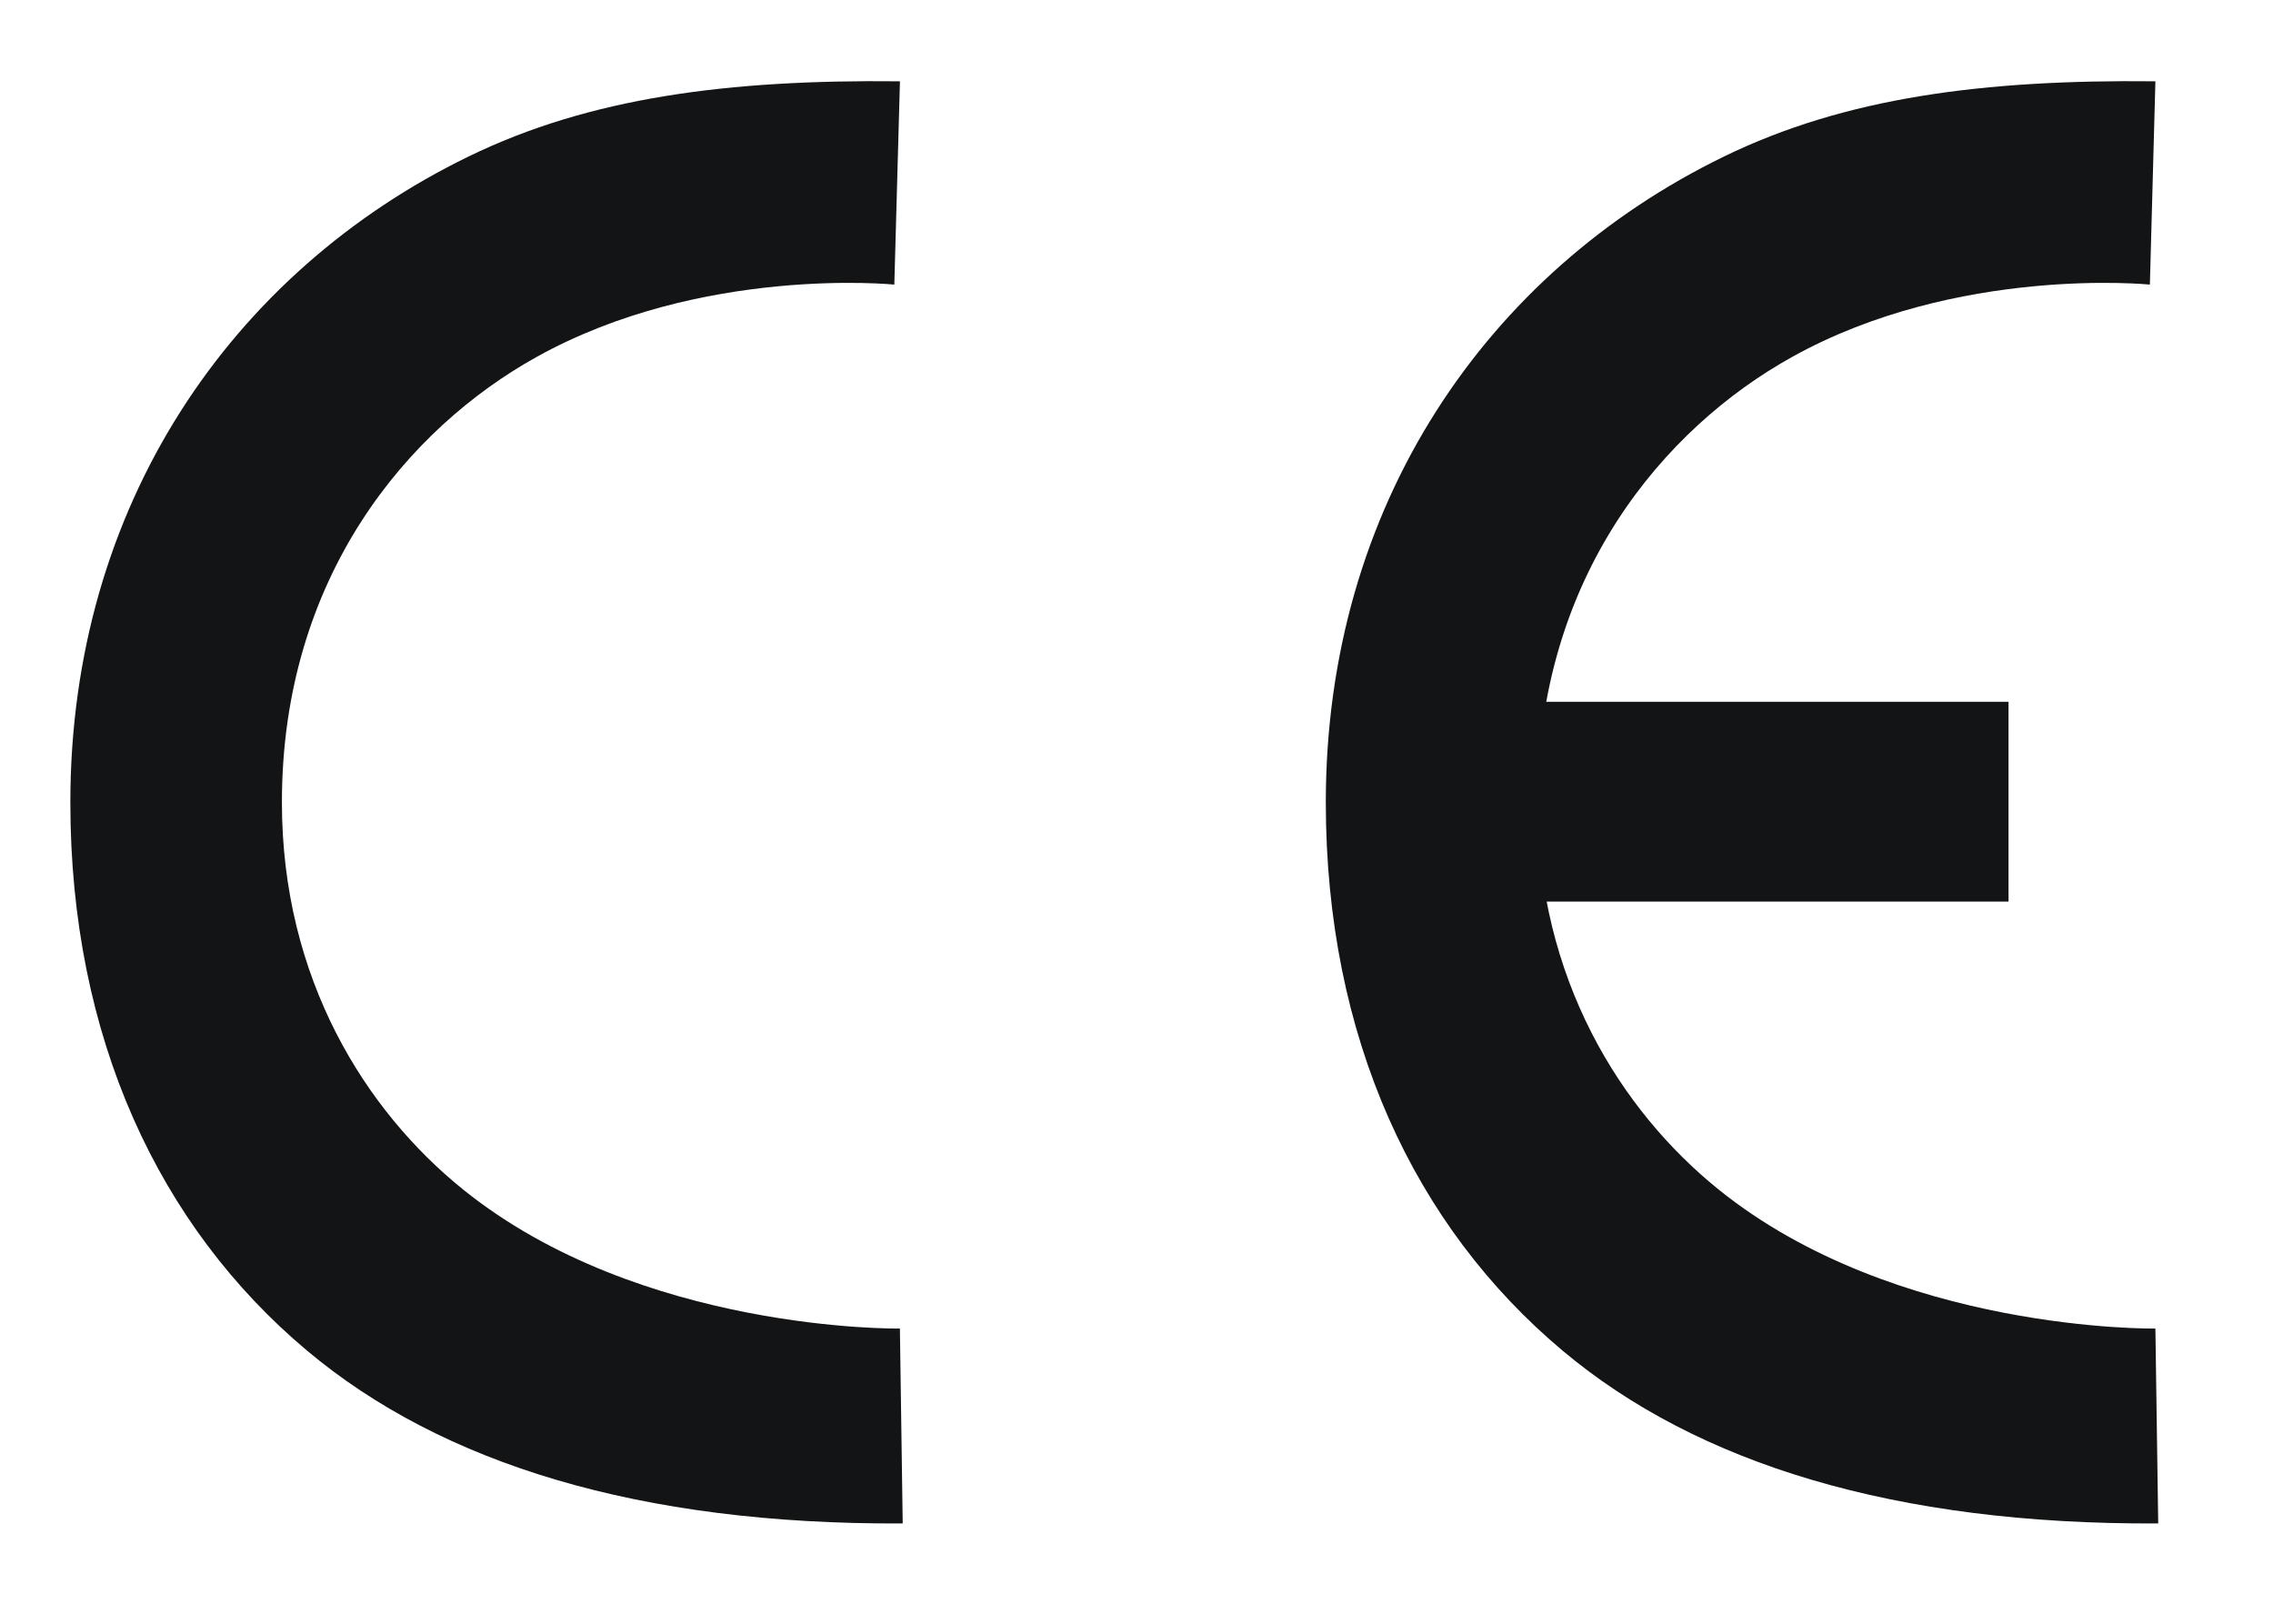
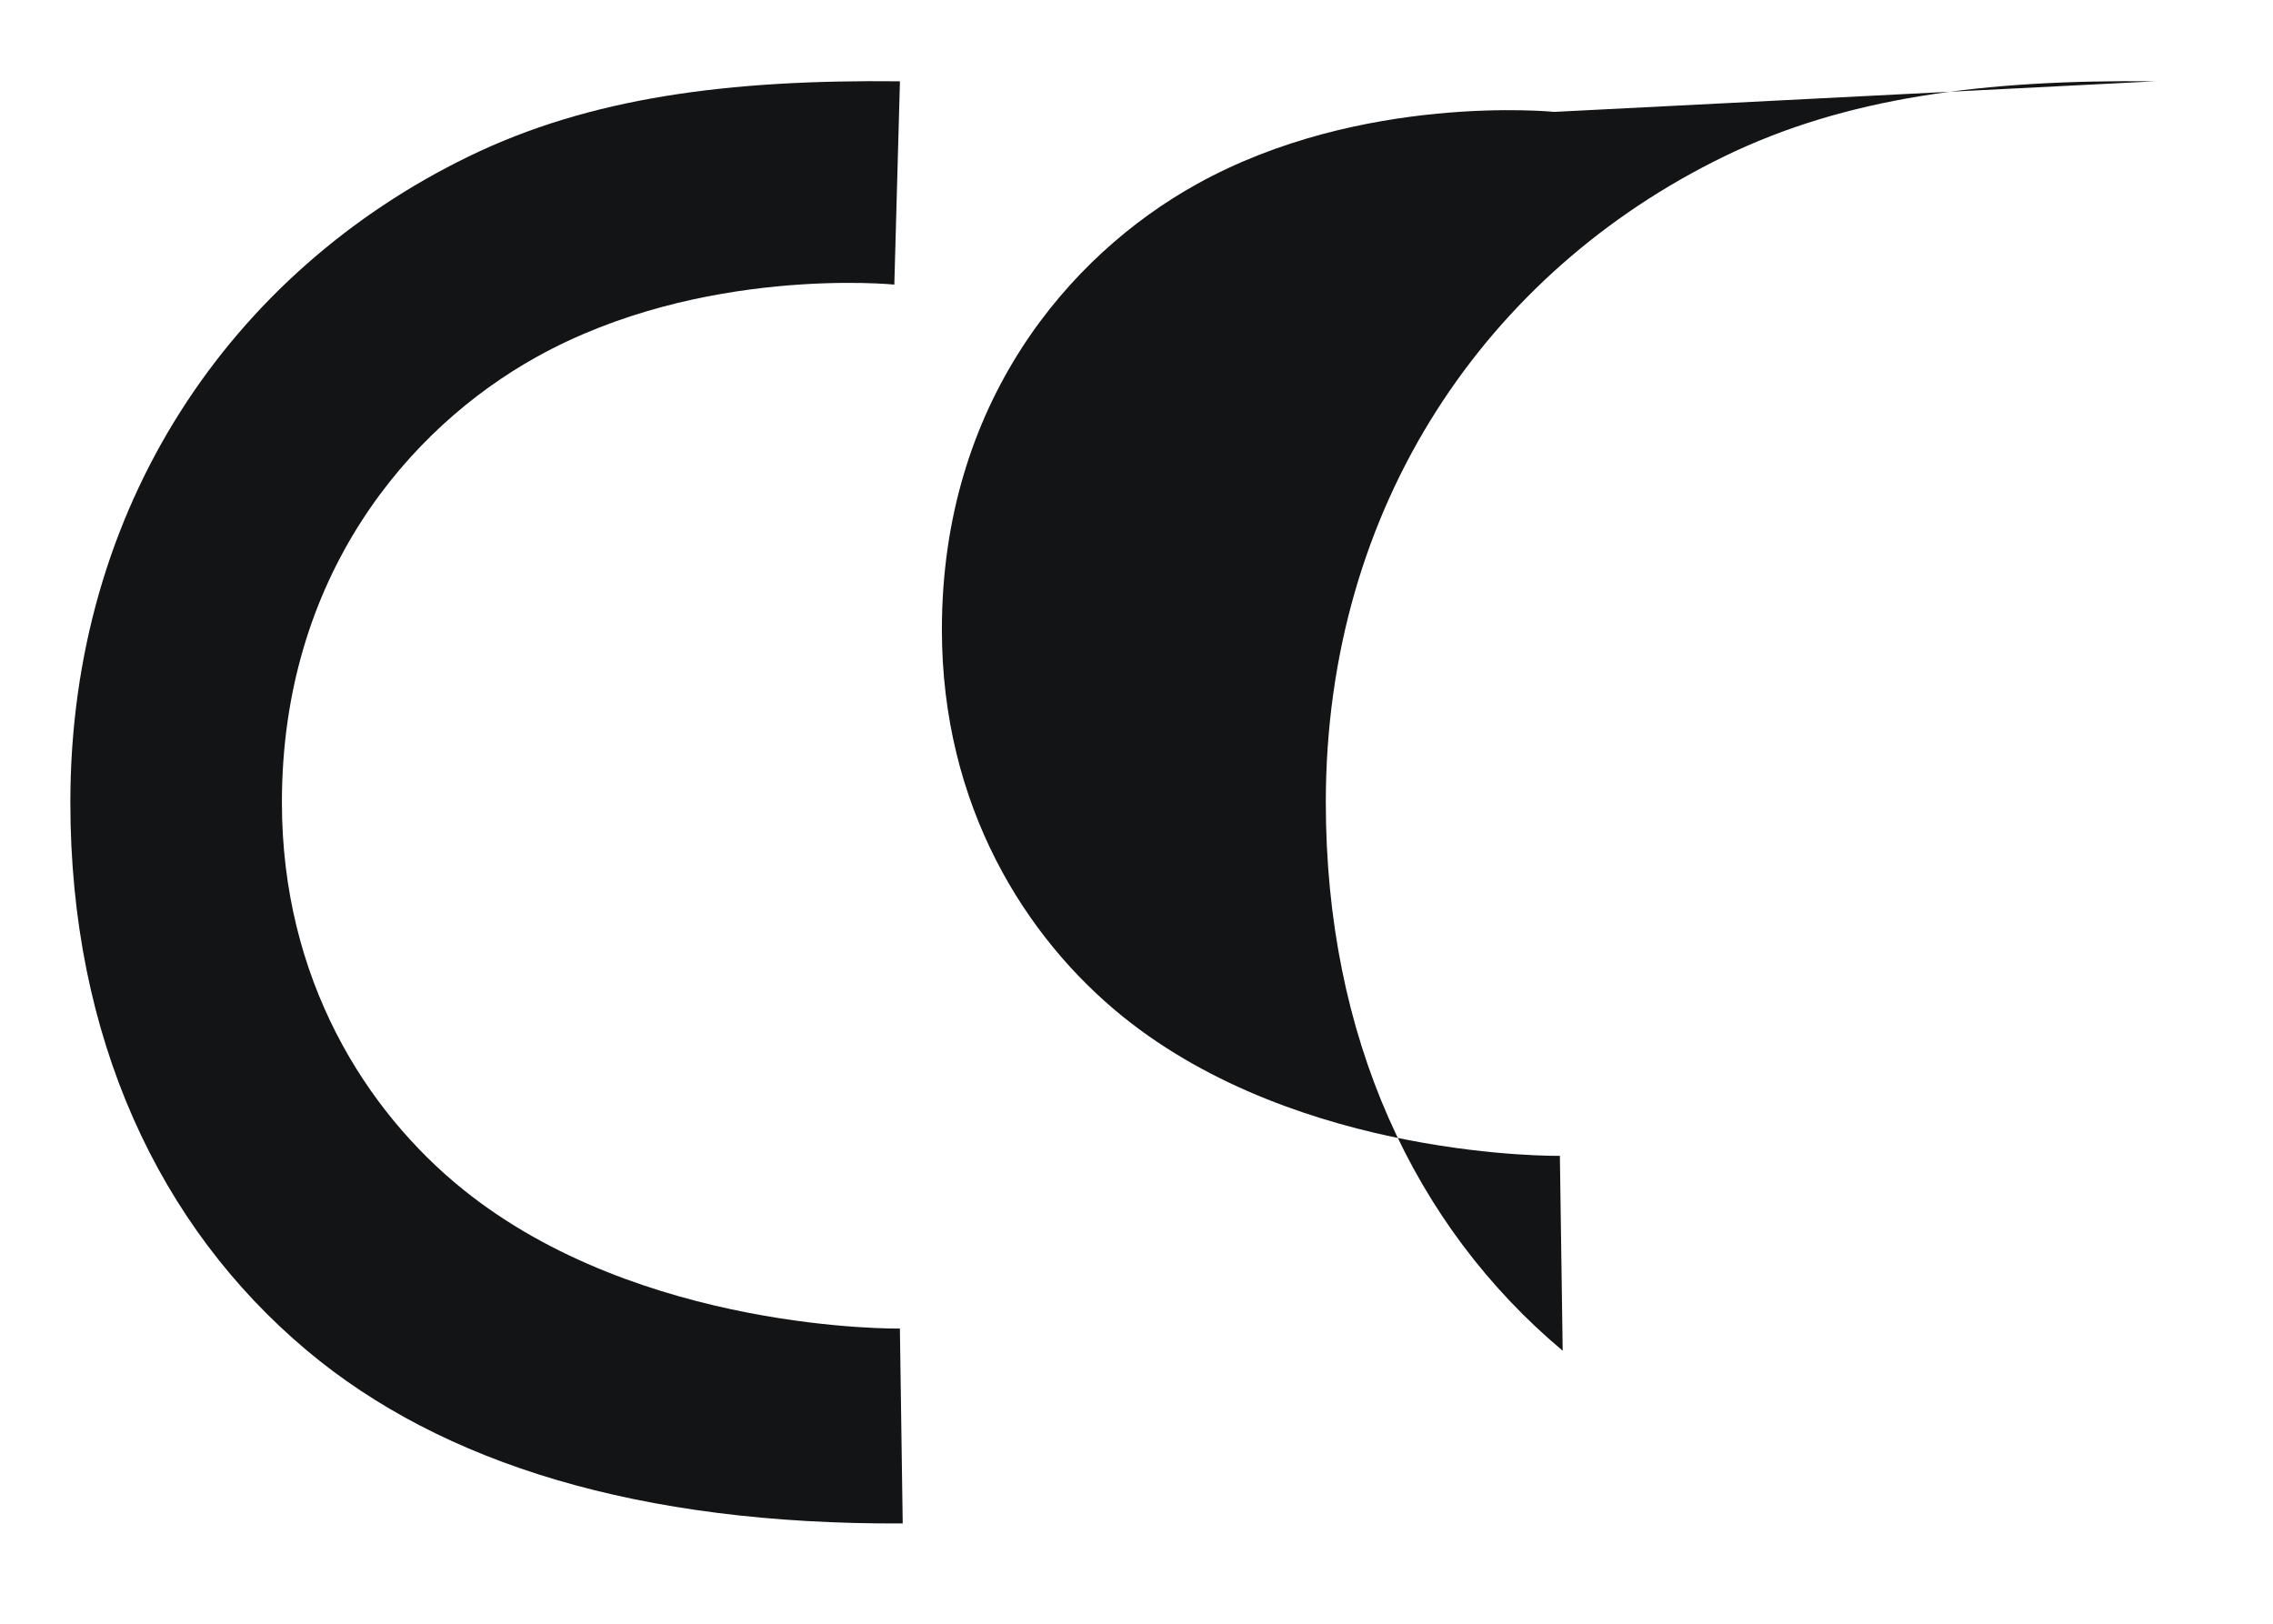
<svg xmlns="http://www.w3.org/2000/svg" xmlns:ns1="http://sodipodi.sourceforge.net/DTD/sodipodi-0.dtd" xmlns:ns2="http://www.inkscape.org/namespaces/inkscape" version="1.1" x="0px" y="0px" viewBox="0 0 42 30" width="42" height="30" enable-background="new 0 0 42 30" xml:space="preserve" id="svg14" ns1:docname="ce_logo.svg" ns2:version="0.92.3 (2405546, 2018-03-11)">
  <defs id="defs18" />
  <ns1:namedview pagecolor="#ffffff" bordercolor="#666666" borderopacity="1" objecttolerance="10" gridtolerance="10" guidetolerance="10" ns2:pageopacity="0" ns2:pageshadow="2" ns2:window-width="1920" ns2:window-height="1136" id="namedview16" showgrid="false" ns2:zoom="14.857143" ns2:cx="21.758138" ns2:cy="11.281607" ns2:window-x="1920" ns2:window-y="27" ns2:window-maximized="1" ns2:current-layer="svg14" />
  <g id="CE_white" style="fill:#121416;fill-opacity:1">
    <g id="g11" style="fill:#121416;fill-opacity:1">
      <path fill="#FFFFFF" d="M16.629,1.502c-3.17-0.034-5.727,0.297-7.972,1.39C4.272,5.026,1.3,9.348,1.3,14.825    c0,4.342,1.637,7.834,4.376,10.131c2.486,2.085,6.134,3.216,11.004,3.191l-0.052-3.601c0,0-4.792,0.077-8.075-2.572    c-1.799-1.452-3.344-3.89-3.344-7.149c0-4.177,2.339-6.915,4.704-8.229c3.05-1.697,6.612-1.338,6.612-1.338L16.629,1.502z" id="path2" style="fill:#121416;fill-opacity:1" />
      <g id="Ebene_3_3_" style="fill:#121416;fill-opacity:1">
        <g id="g6" style="fill:#121416;fill-opacity:1">
-           <polygon fill="#FFFFFF" points="26.543,12.966 37.113,12.966 37.113,16.658 26.505,16.658     " id="polygon4" style="fill:#121416;fill-opacity:1" />
-         </g>
+           </g>
      </g>
-       <path fill="#FFFFFF" d="M39.827,1.502c-3.171-0.034-5.728,0.297-7.972,1.39c-4.385,2.134-7.357,6.456-7.357,11.933    c0,4.342,1.637,7.834,4.377,10.131c2.486,2.085,6.134,3.216,11.004,3.191l-0.052-3.601c0,0-4.792,0.077-8.075-2.572    c-1.798-1.452-3.344-3.89-3.344-7.149c0-4.177,2.339-6.915,4.704-8.229c3.05-1.697,6.613-1.338,6.613-1.338L39.827,1.502z" id="path9" style="fill:#121416;fill-opacity:1" />
+       <path fill="#FFFFFF" d="M39.827,1.502c-3.171-0.034-5.728,0.297-7.972,1.39c-4.385,2.134-7.357,6.456-7.357,11.933    c0,4.342,1.637,7.834,4.377,10.131l-0.052-3.601c0,0-4.792,0.077-8.075-2.572    c-1.798-1.452-3.344-3.89-3.344-7.149c0-4.177,2.339-6.915,4.704-8.229c3.05-1.697,6.613-1.338,6.613-1.338L39.827,1.502z" id="path9" style="fill:#121416;fill-opacity:1" />
    </g>
  </g>
</svg>